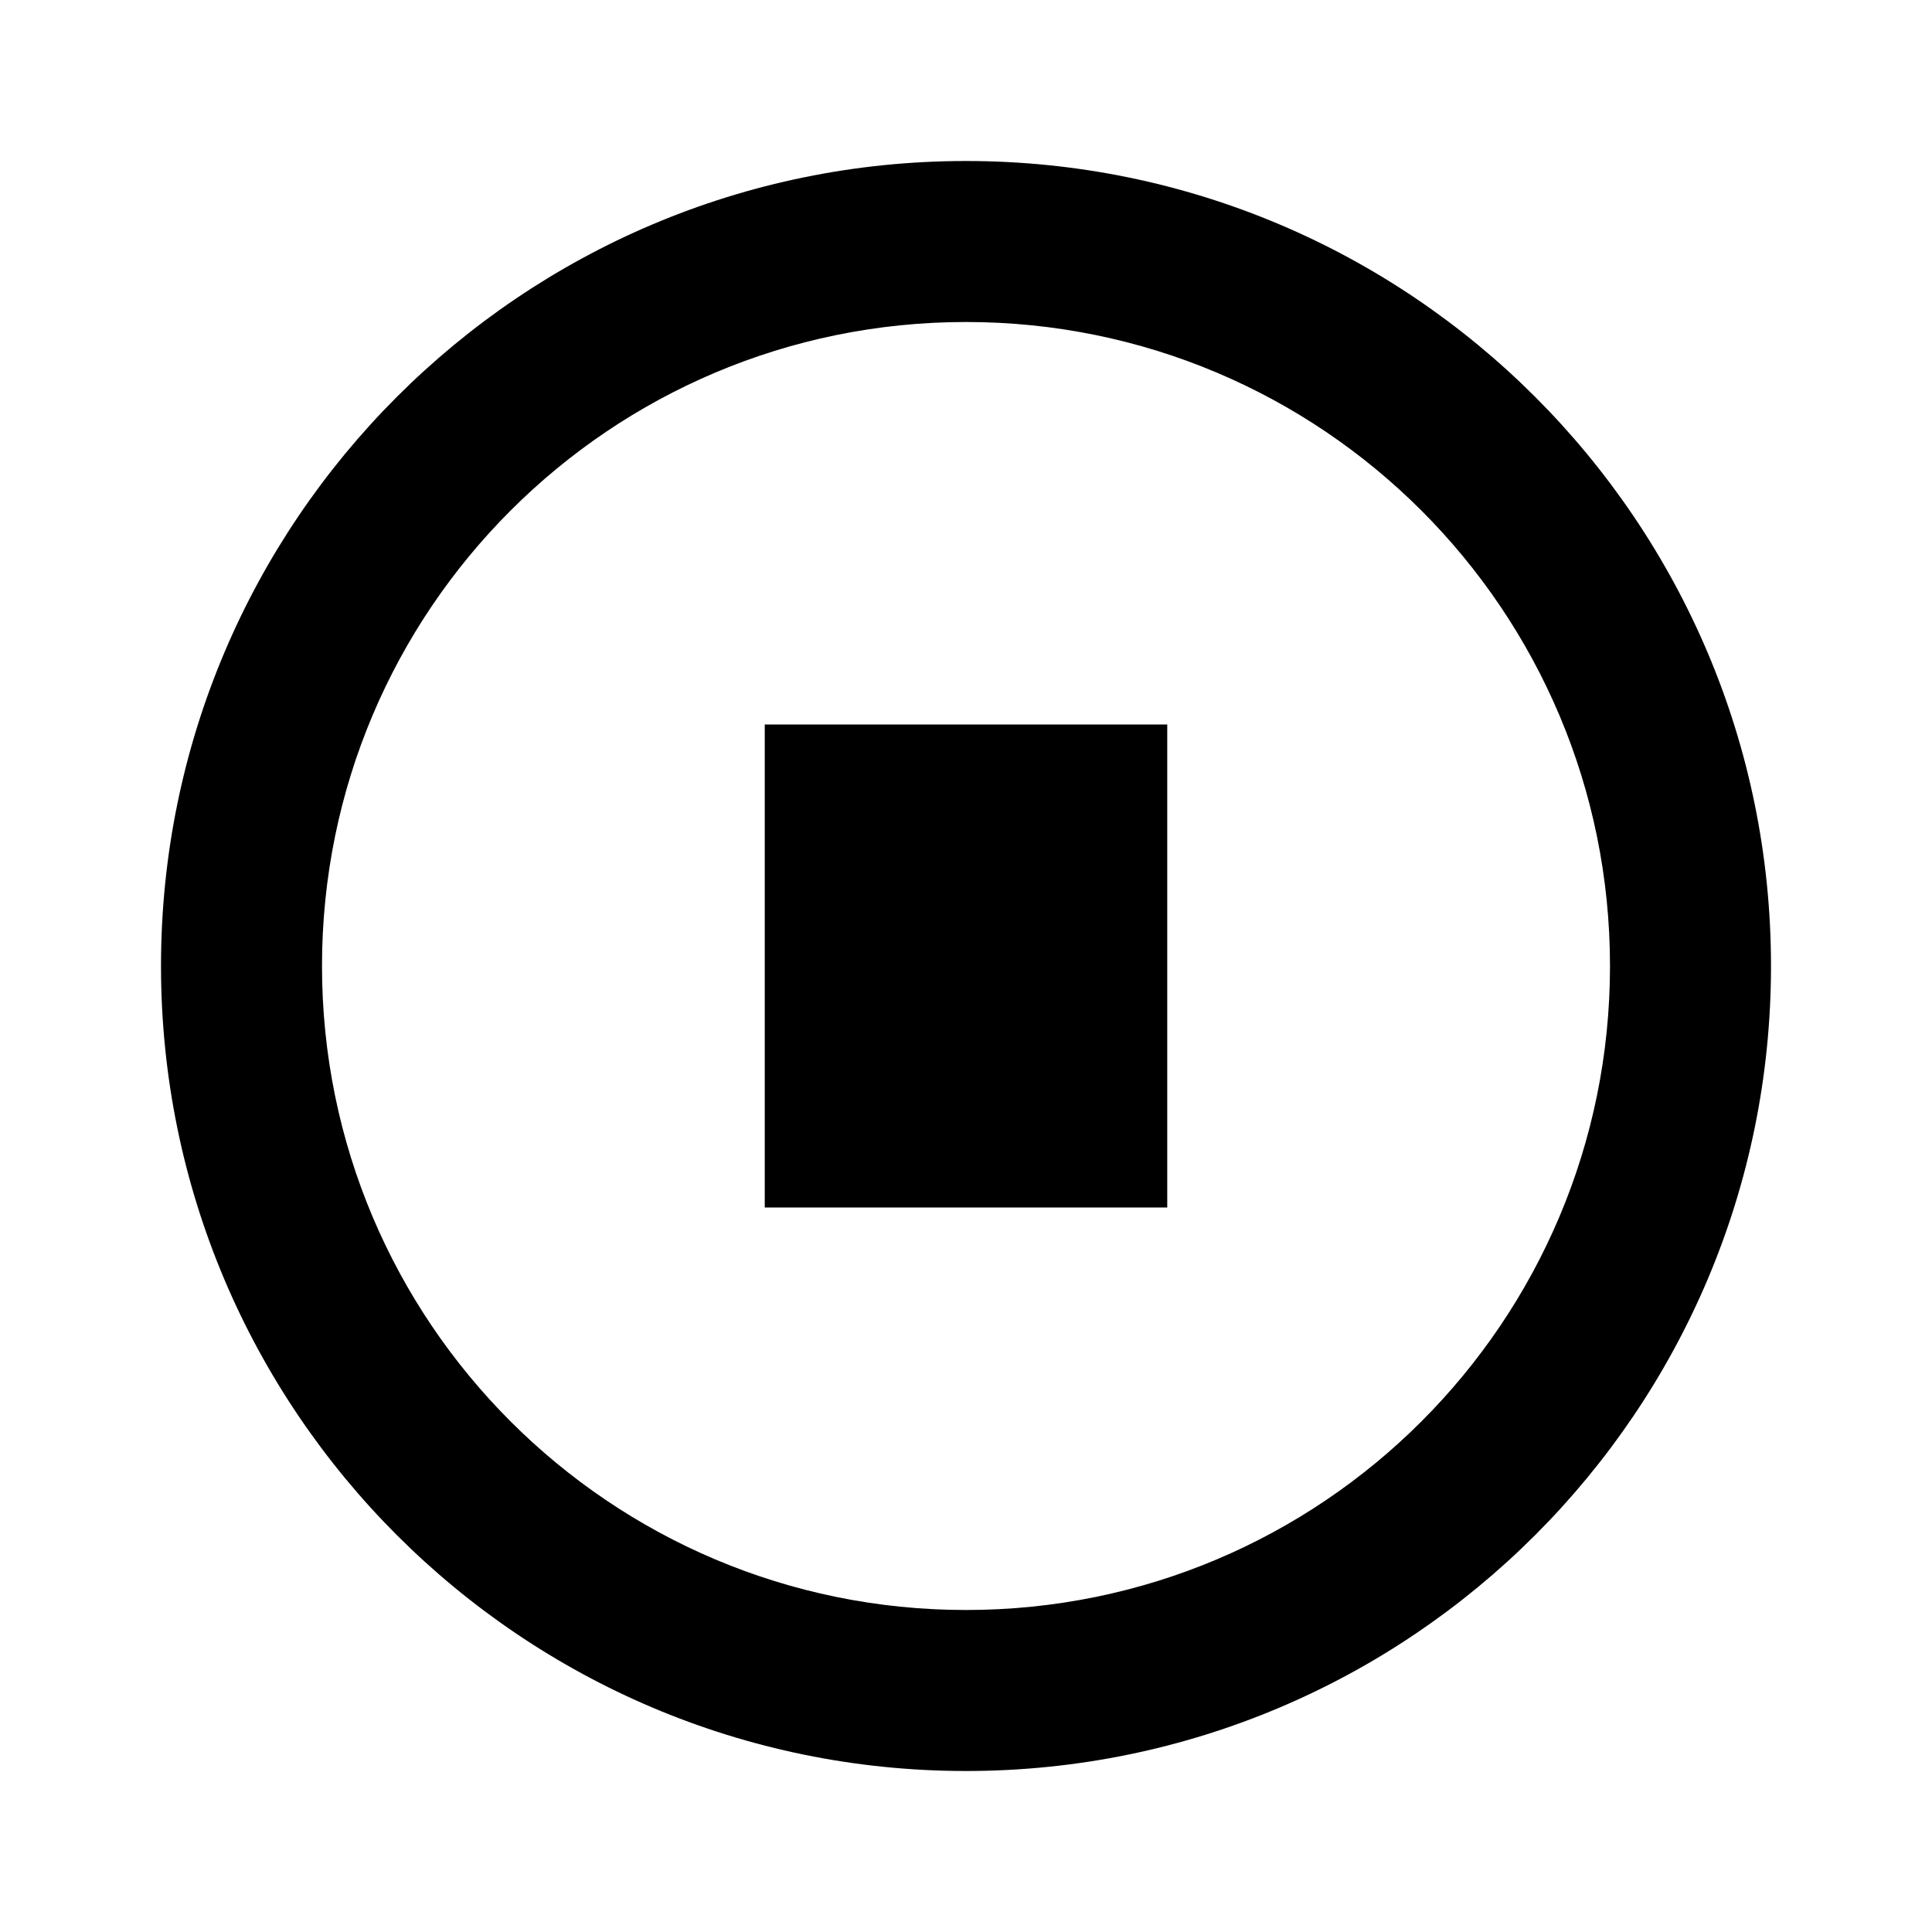
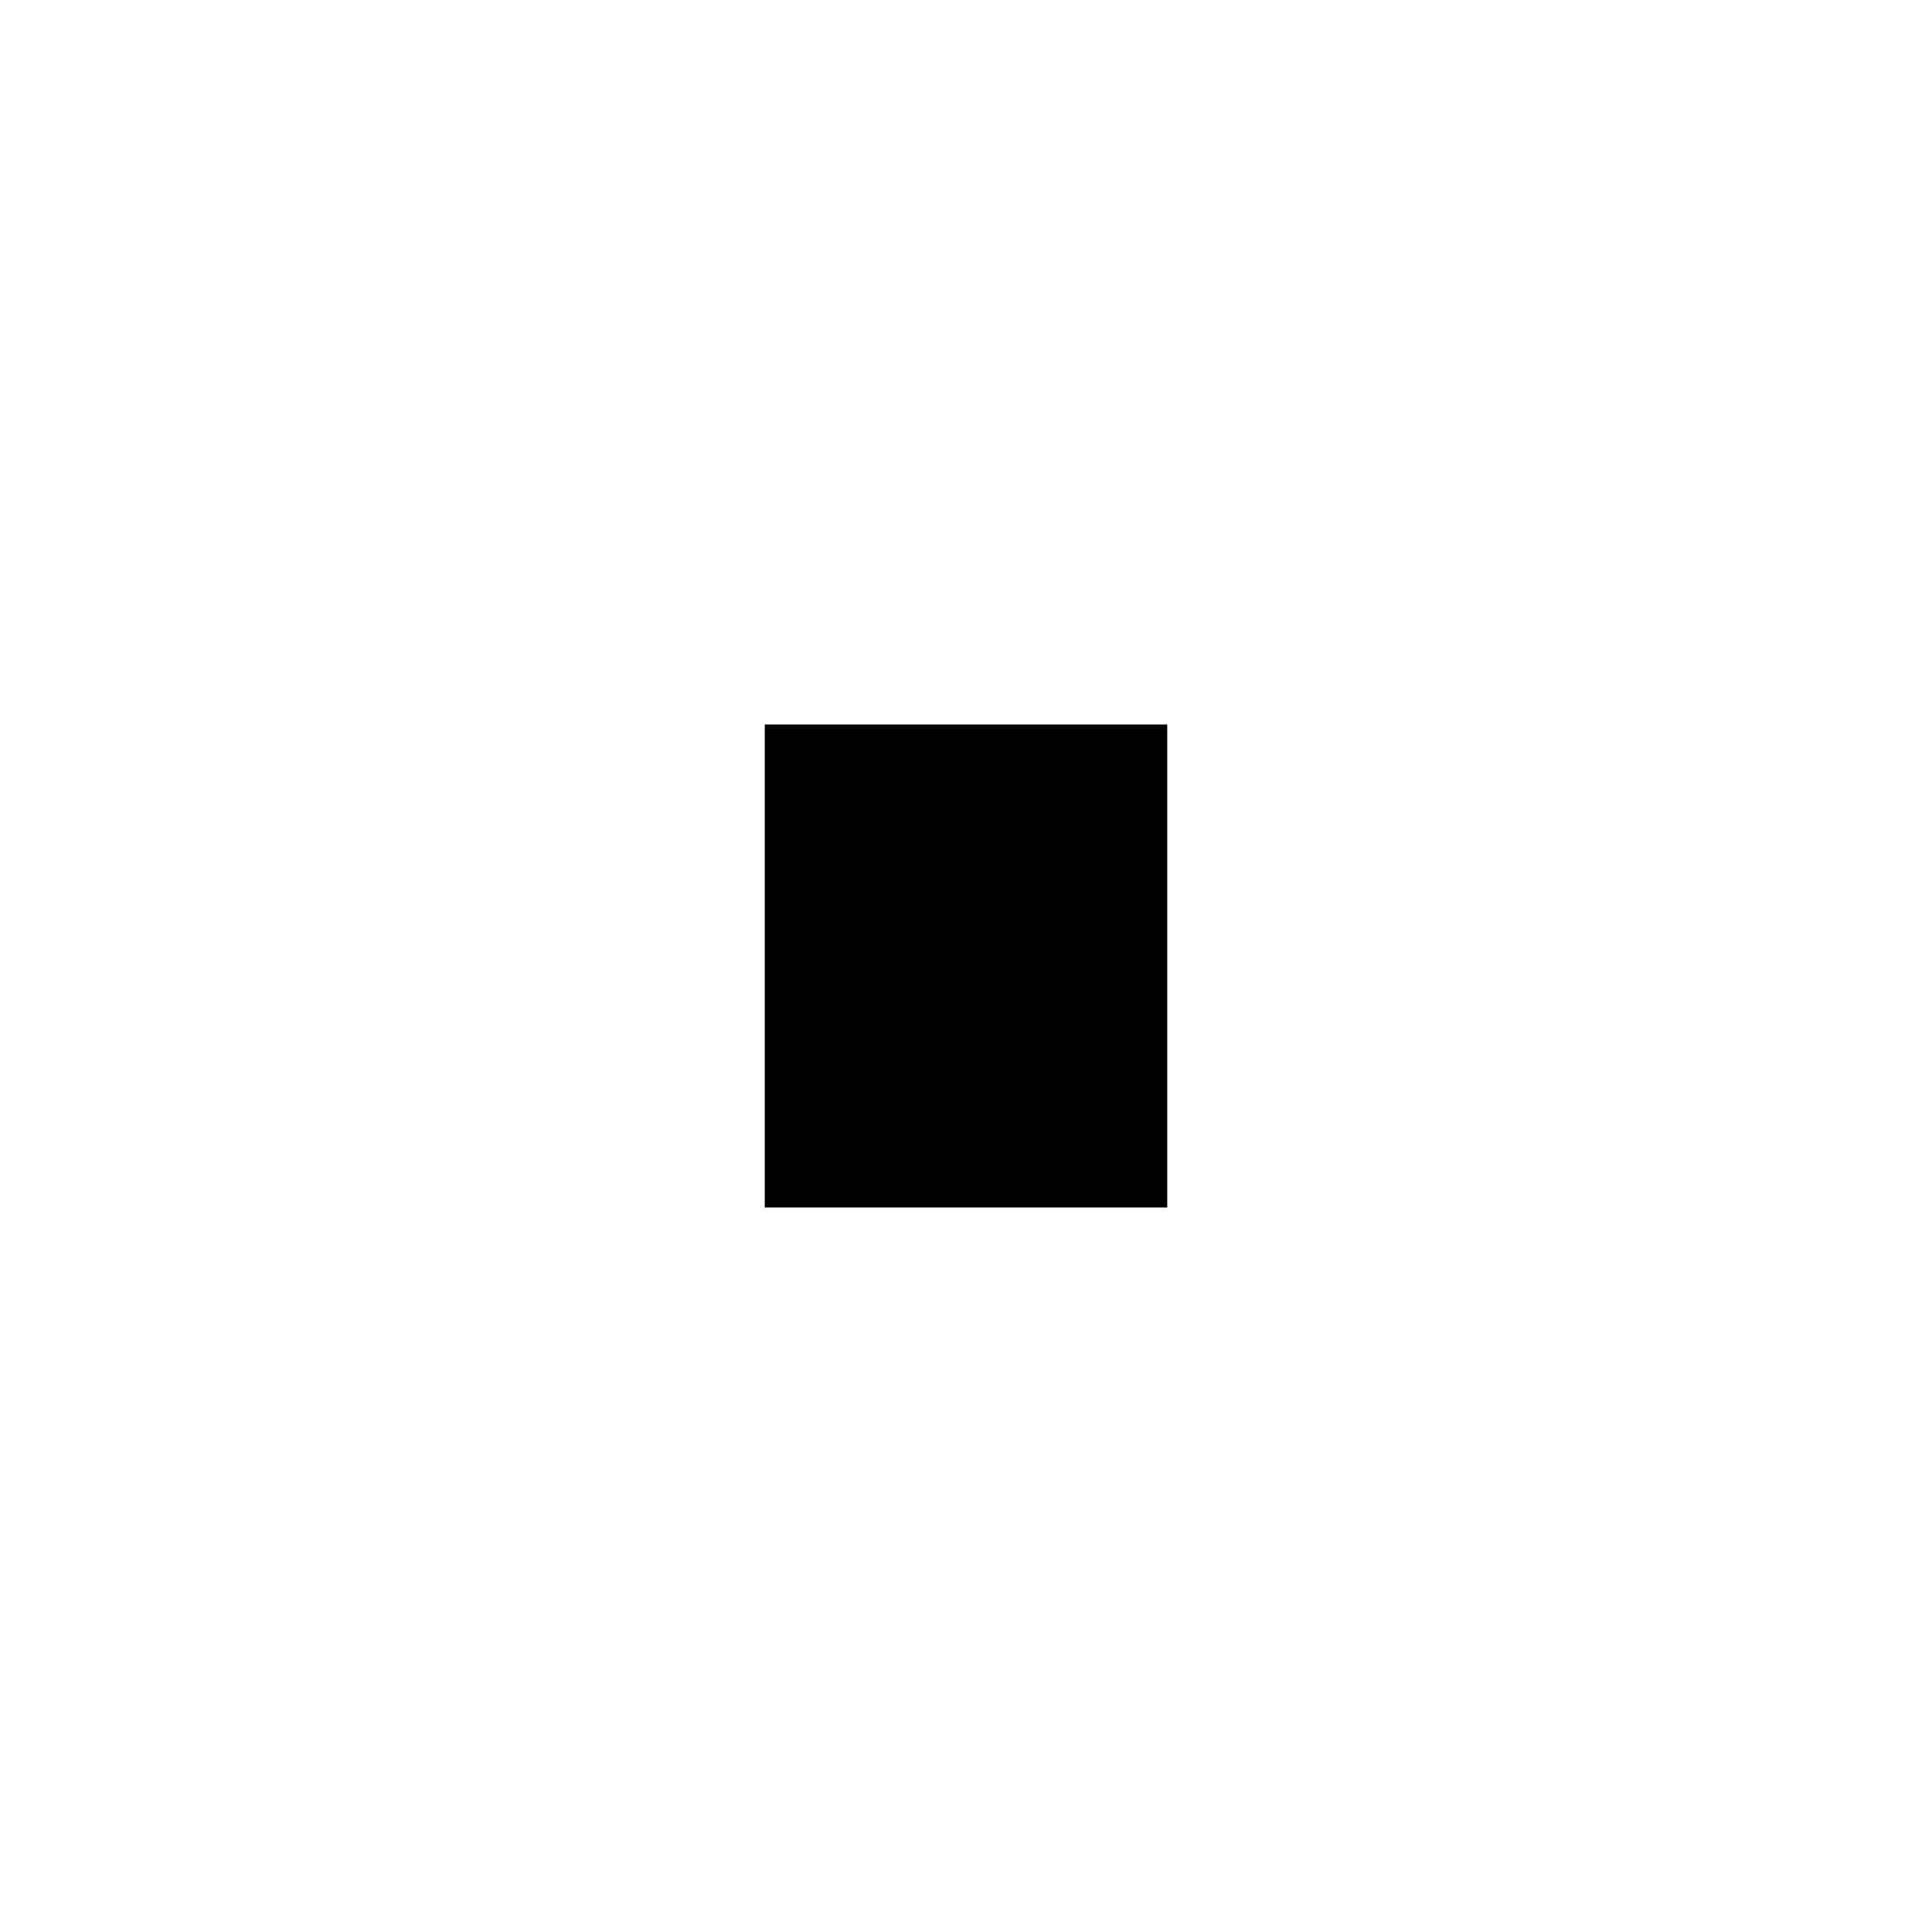
<svg xmlns="http://www.w3.org/2000/svg" viewBox="0 0 24 24" width="20" height="20" fill="currentColor">
-   <path d="M2 12c0-5.52 4.48-10 10-10s10 4.48 10 10-4.48 10-10 10S2 17.52 2 12zm18 0c0-4.42-3.58-8-8-8s-8 3.58-8 8 3.58 8 8 8 8-3.58 8-8z" />
  <path d="M9.5 9h5v6h-5z" />
</svg>